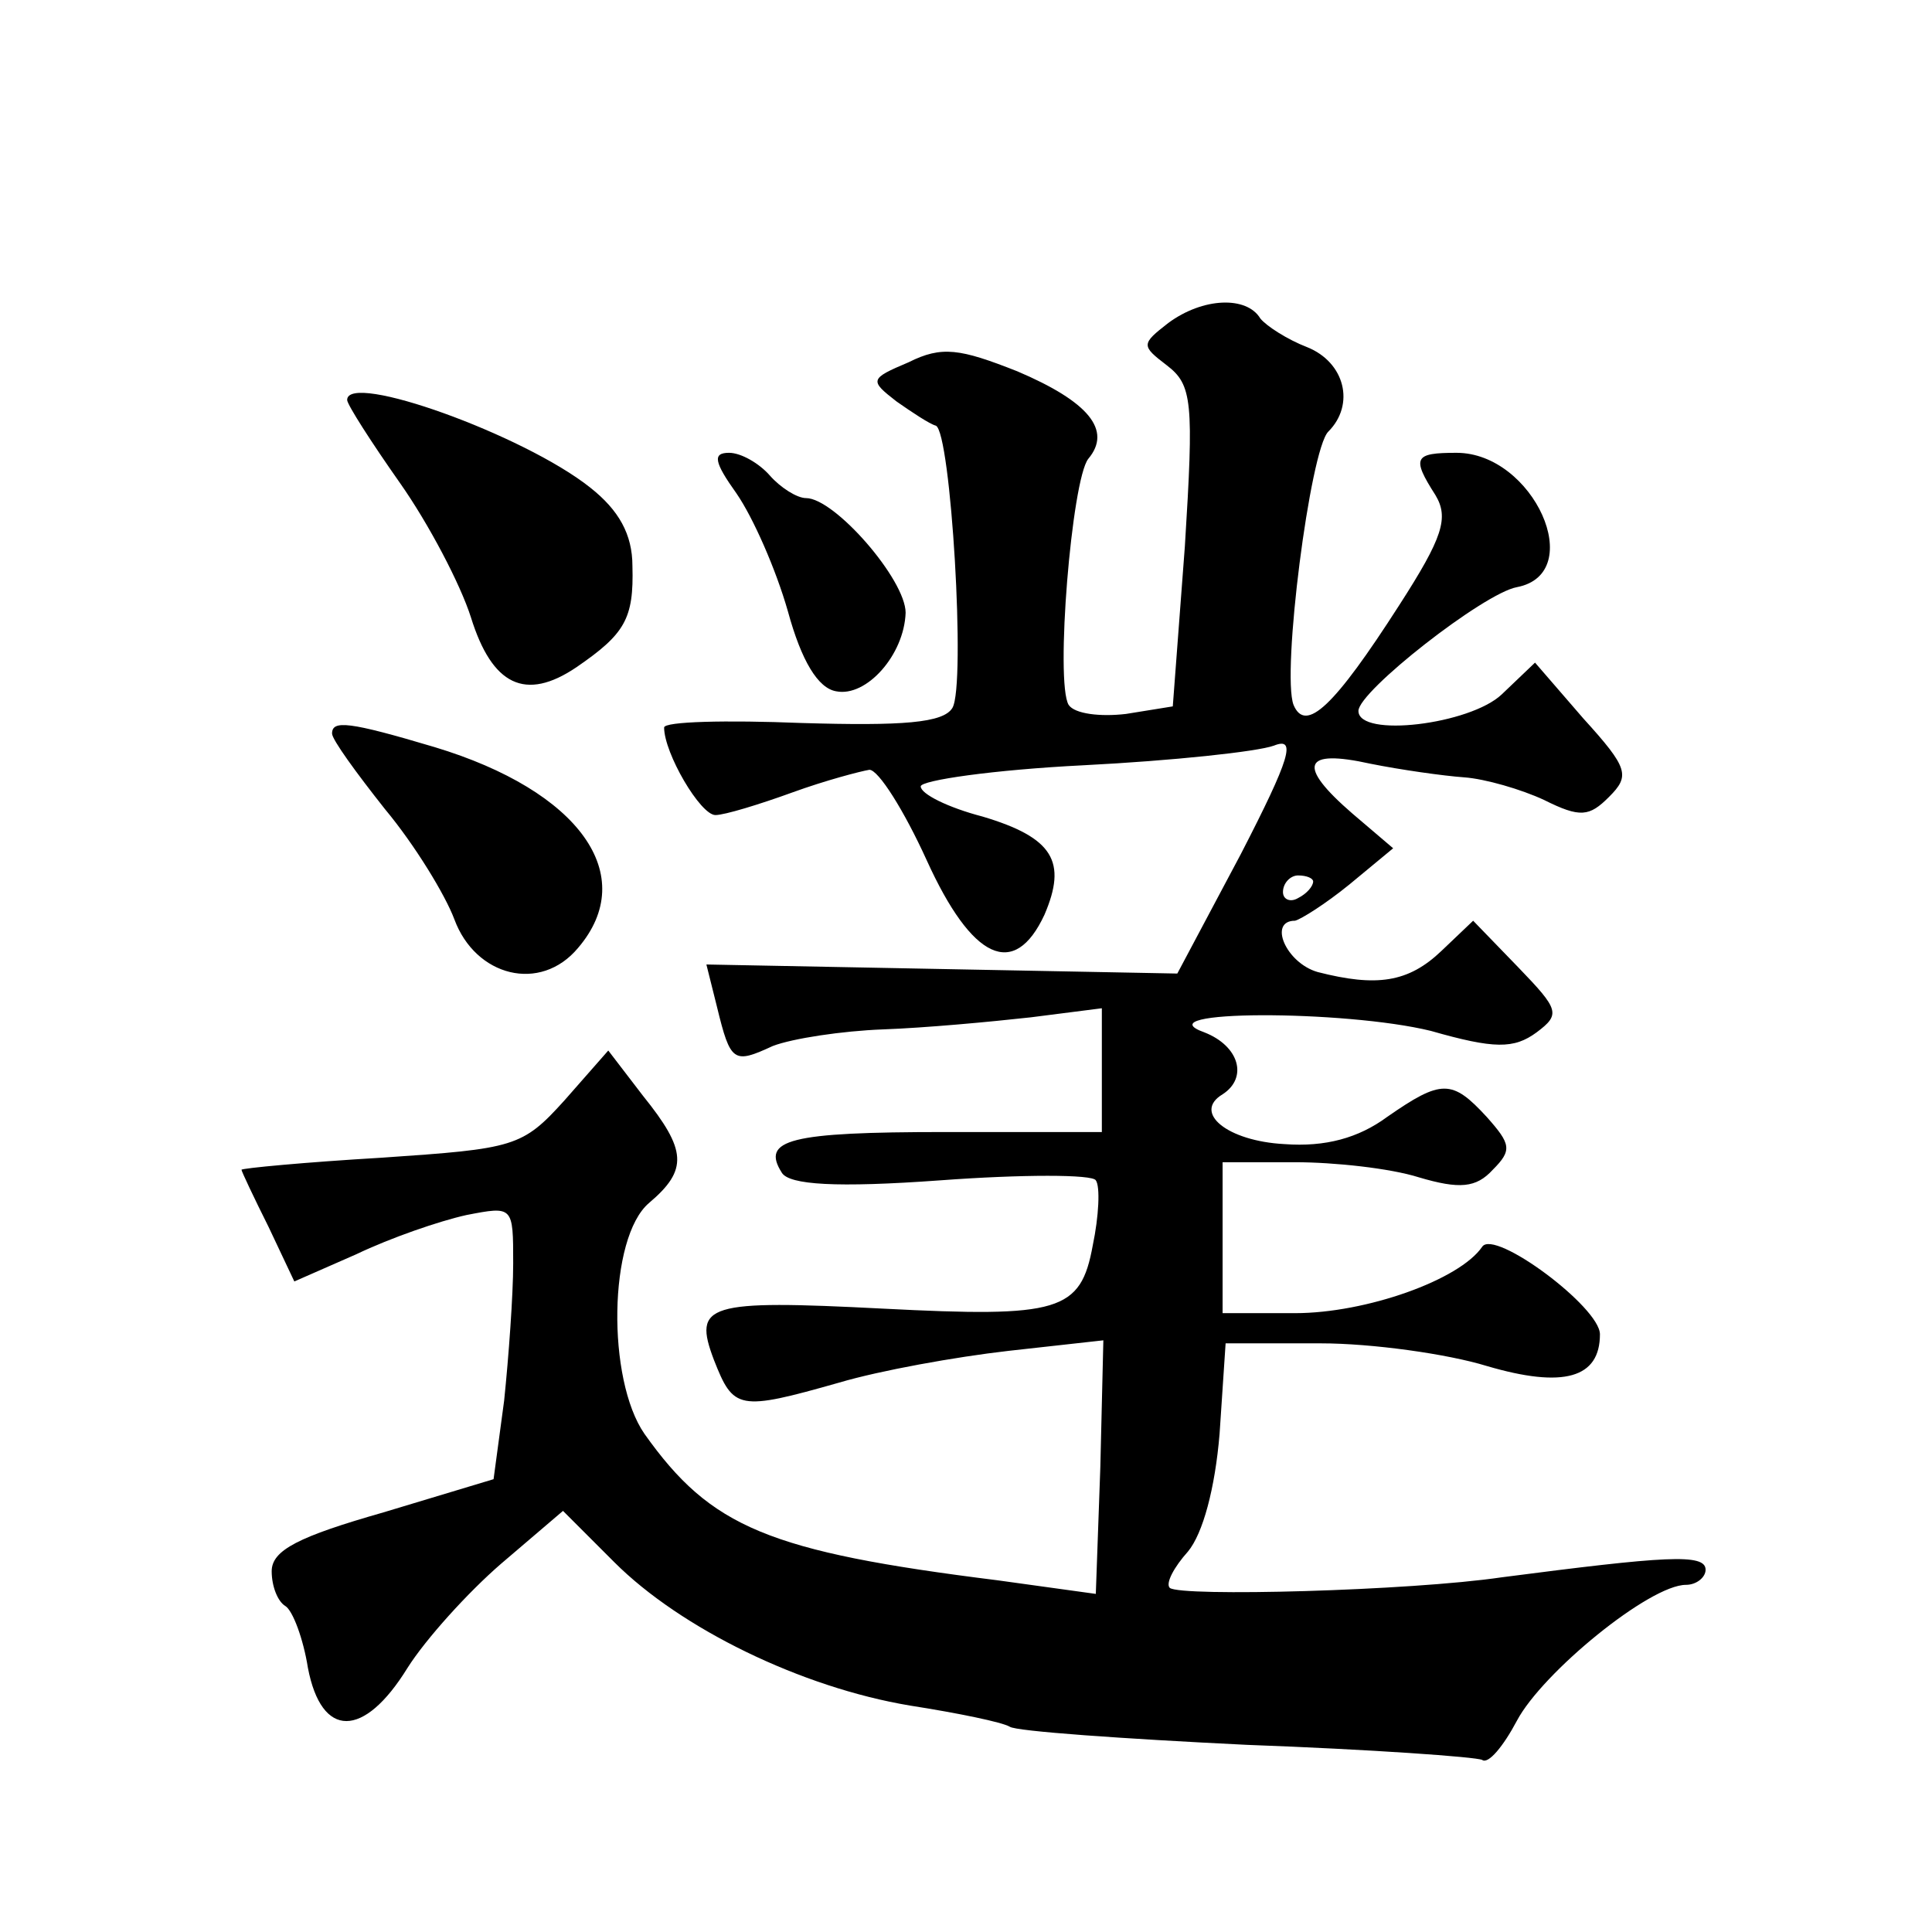
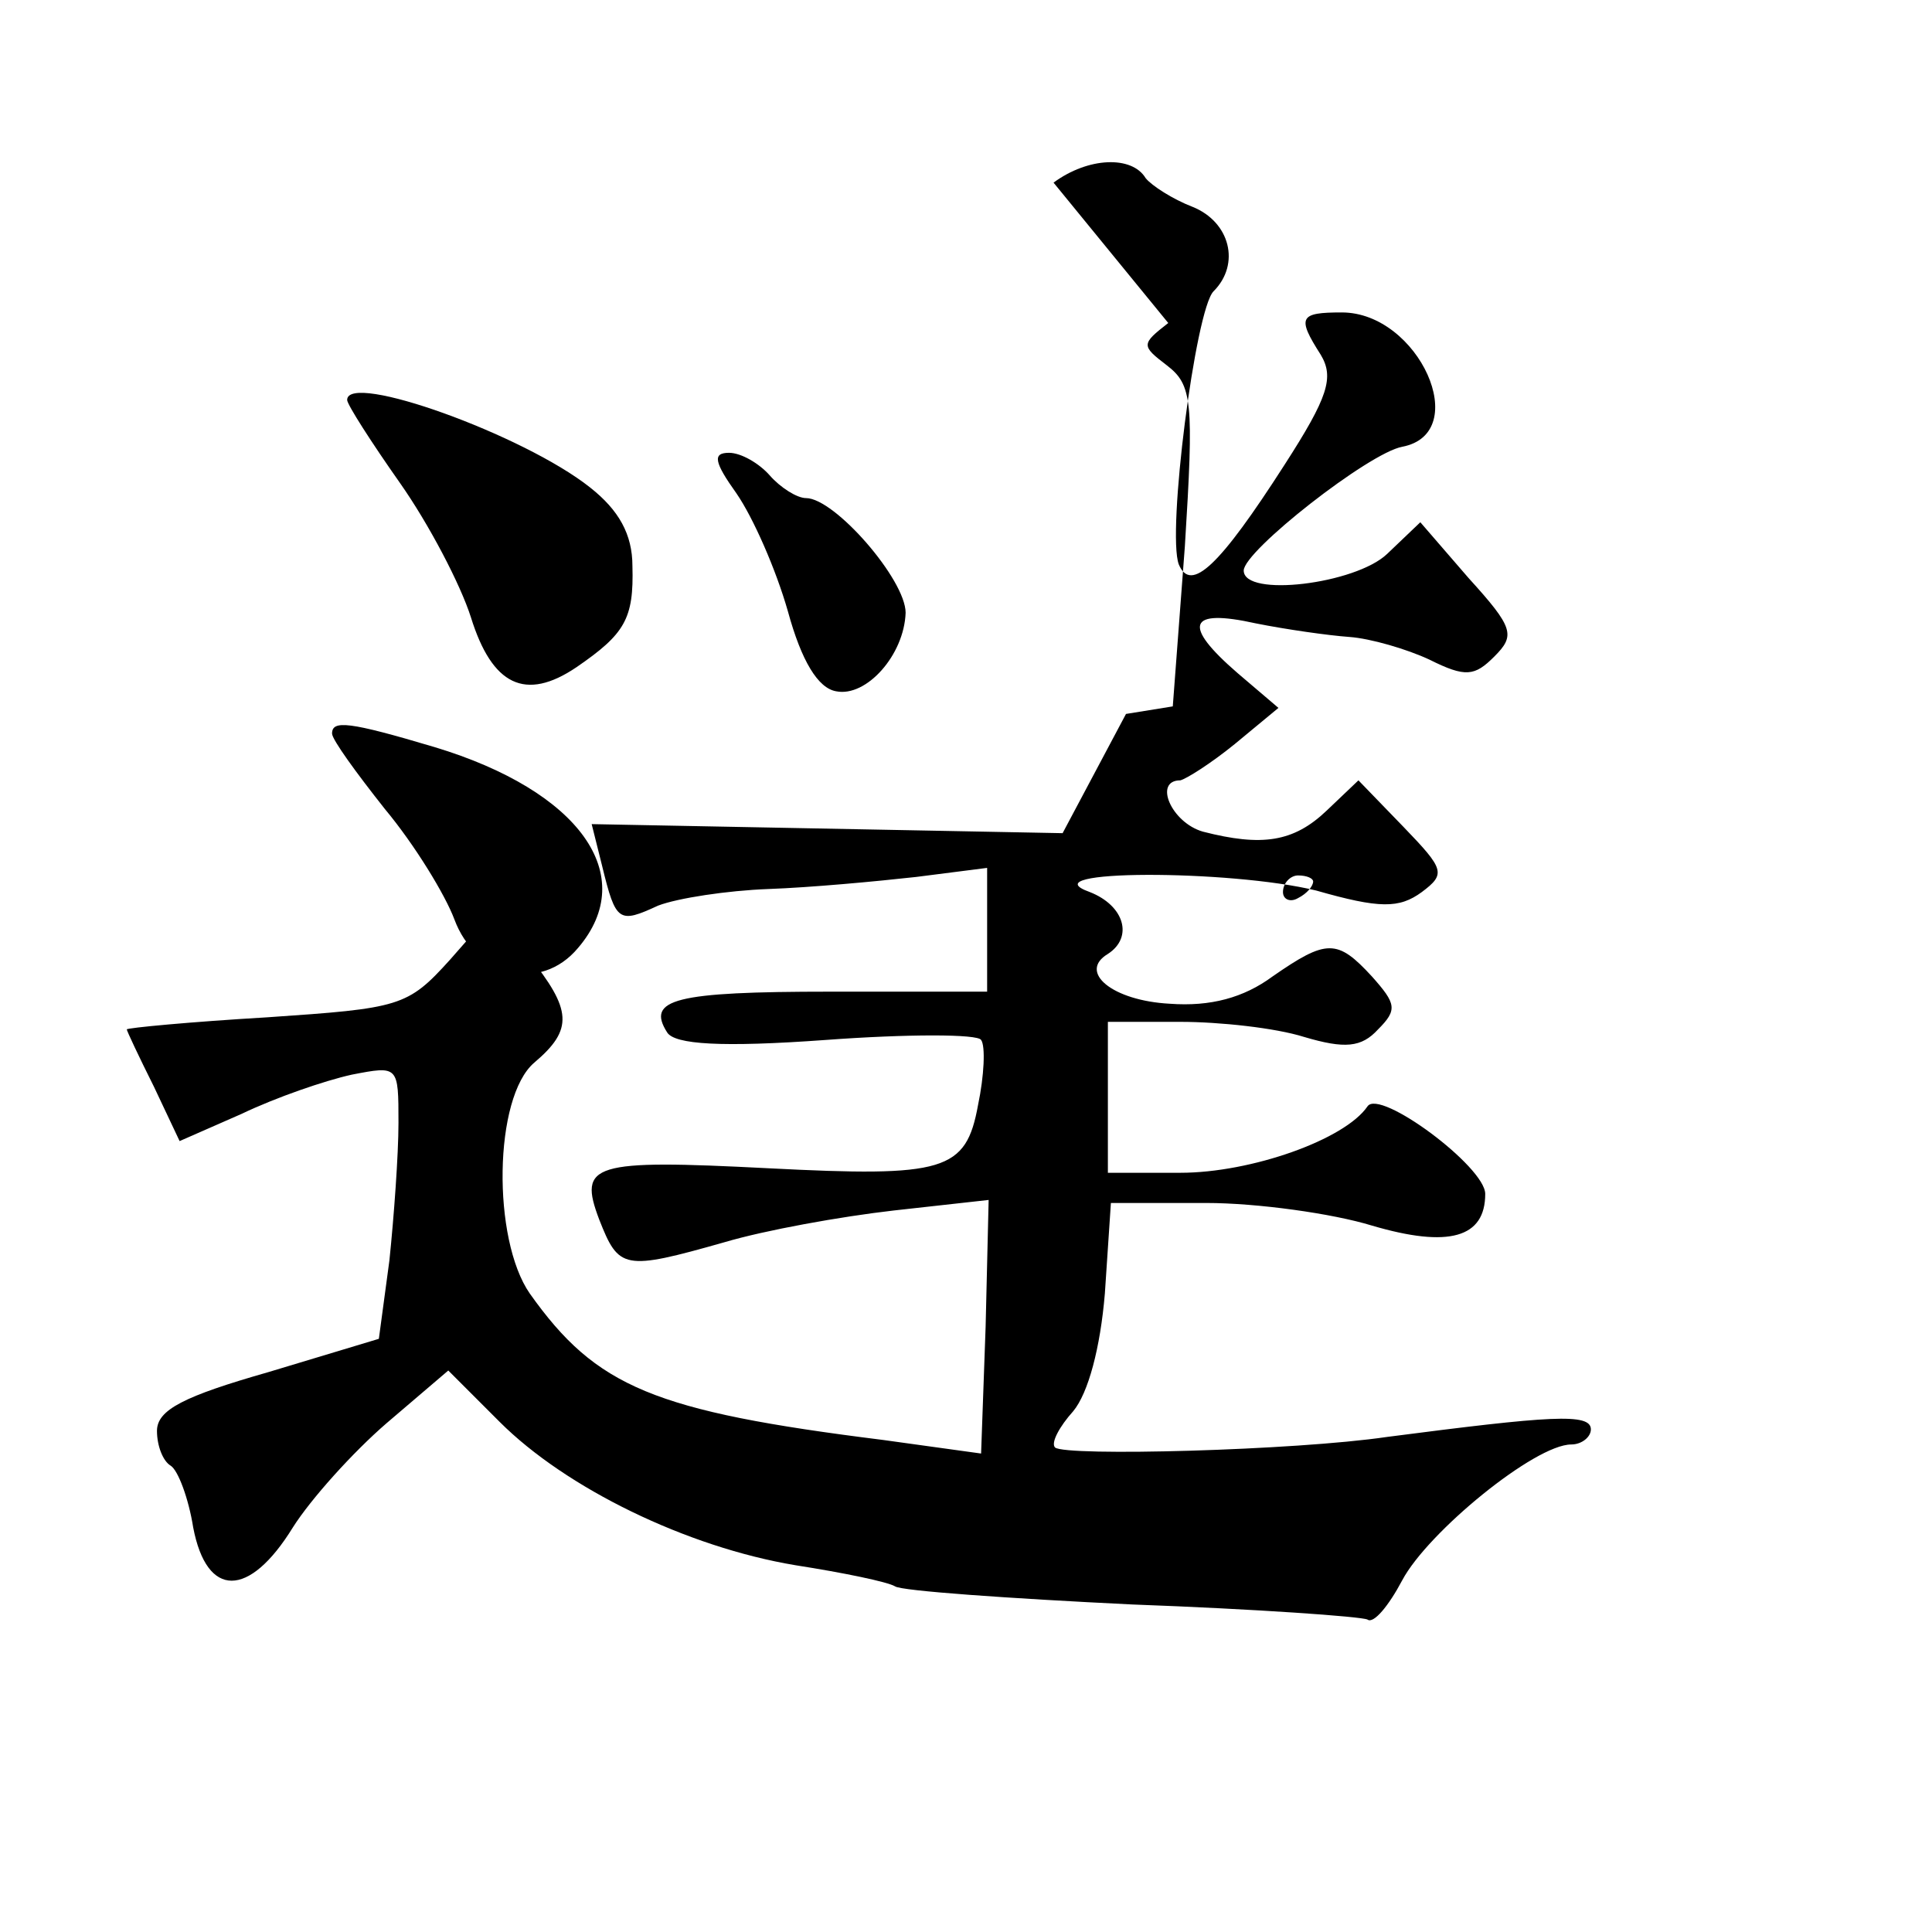
<svg xmlns="http://www.w3.org/2000/svg" version="1.0" width="128pt" height="128pt" viewBox="0 0 128 128" preserveAspectRatio="xMidYMid meet">
  <g transform="translate(0,128) scale(0.1,-0.1)" fill="#0" stroke="none">
-     <path d="M774 1066 c-18 -14 -18 -15 -1 -28 17 -13 18 -24 12 -120 l-8 -106 -31 -5 c-17 -2 -34 0 -38 6 -9 15 2 149 13 163 16 19 0 38 -47 58 -38 15 -50 17 -72 6 -26 -11 -26 -12 -8 -26 10 -7 22 -15 26 -16 10 -4 20 -172 11 -187 -6 -10 -33 -12 -100 -10 -50 2 -91 1 -91 -3 0 -17 24 -58 34 -58 6 0 29 7 51 15 22 8 45 14 51 15 6 0 23 -27 38 -60 30 -66 58 -79 78 -36 15 35 6 51 -41 65 -23 6 -41 15 -41 20 0 4 48 11 108 14 59 3 115 9 126 13 15 6 11 -8 -22 -72 l-42 -79 -156 3 -156 3 7 -28 c9 -37 11 -38 37 -26 13 5 46 10 73 11 28 1 71 5 98 8 l47 6 0 -41 0 -41 -104 0 c-103 0 -122 -5 -108 -27 5 -8 36 -10 105 -5 54 4 101 4 103 0 3 -4 2 -24 -2 -43 -8 -44 -22 -48 -139 -42 -117 6 -126 3 -112 -34 13 -33 16 -34 83 -15 27 8 77 17 112 21 l63 7 -2 -84 -3 -84 -65 9 c-152 19 -190 35 -234 97 -25 36 -24 130 3 153 26 22 25 35 -4 71 l-23 30 -29 -33 c-28 -31 -33 -32 -121 -38 -51 -3 -93 -7 -93 -8 0 -1 8 -18 18 -38 l17 -36 41 18 c23 11 55 22 73 26 31 6 31 6 31 -32 0 -21 -3 -62 -6 -91 l-7 -52 -73 -22 c-56 -16 -74 -25 -74 -39 0 -10 4 -20 9 -23 5 -3 12 -22 15 -41 9 -47 37 -47 66 0 12 19 40 50 62 69 l41 35 34 -34 c44 -44 124 -83 196 -95 32 -5 61 -11 66 -14 4 -3 75 -8 157 -12 82 -3 152 -8 156 -10 4 -3 14 9 23 26 17 32 88 90 112 90 7 0 13 5 13 10 0 11 -27 9 -135 -5 -61 -9 -213 -13 -220 -7 -3 3 3 14 12 24 10 12 18 42 21 78 l4 60 63 0 c34 0 84 -7 110 -15 51 -15 75 -8 75 21 0 18 -70 70 -78 58 -15 -22 -77 -44 -124 -44 l-48 0 0 50 0 50 48 0 c26 0 63 -4 82 -10 27 -8 38 -7 49 5 13 13 12 17 -4 35 -23 25 -30 25 -66 0 -19 -14 -41 -20 -68 -18 -38 2 -61 21 -41 33 17 11 11 32 -12 41 -42 15 93 15 150 1 42 -12 55 -12 70 -1 16 12 15 15 -12 43 l-30 31 -21 -20 c-22 -21 -43 -24 -82 -14 -21 6 -33 34 -15 34 4 1 20 11 36 24 l29 24 -27 23 c-37 32 -33 43 12 33 20 -4 48 -8 62 -9 14 -1 38 -8 53 -15 24 -12 30 -11 43 2 14 14 13 19 -17 52 l-32 37 -22 -21 c-21 -20 -95 -29 -95 -11 0 13 83 78 105 82 47 9 11 89 -40 89 -28 0 -30 -3 -14 -28 9 -15 5 -28 -24 -73 -43 -67 -62 -85 -70 -66 -8 21 11 169 23 181 18 18 11 46 -14 56 -13 5 -27 14 -31 19 -9 15 -38 14 -61 -3z m96 -370 c0 -3 -4 -8 -10 -11 -5 -3 -10 -1 -10 4 0 6 5 11 10 11 6 0 10 -2 10 -4z M230 1015 c0 -3 16 -28 35 -55 19 -27 40 -67 47 -89 14 -45 36 -56 70 -33 32 22 38 32 37 67 0 21 -9 37 -28 52 -44 35 -161 77 -161 58z M488 953 c11 -16 26 -50 34 -78 9 -33 20 -51 32 -53 20 -4 45 24 46 52 0 22 -47 76 -66 76 -6 0 -17 7 -24 15 -7 8 -19 15 -27 15 -11 0 -10 -6 5 -27z M220 794 c0 -4 16 -26 35 -50 20 -24 40 -57 46 -73 14 -38 57 -49 82 -19 41 48 1 104 -95 133 -57 17 -68 18 -68 9z" />
+     <path d="M774 1066 c-18 -14 -18 -15 -1 -28 17 -13 18 -24 12 -120 l-8 -106 -31 -5 l-42 -79 -156 3 -156 3 7 -28 c9 -37 11 -38 37 -26 13 5 46 10 73 11 28 1 71 5 98 8 l47 6 0 -41 0 -41 -104 0 c-103 0 -122 -5 -108 -27 5 -8 36 -10 105 -5 54 4 101 4 103 0 3 -4 2 -24 -2 -43 -8 -44 -22 -48 -139 -42 -117 6 -126 3 -112 -34 13 -33 16 -34 83 -15 27 8 77 17 112 21 l63 7 -2 -84 -3 -84 -65 9 c-152 19 -190 35 -234 97 -25 36 -24 130 3 153 26 22 25 35 -4 71 l-23 30 -29 -33 c-28 -31 -33 -32 -121 -38 -51 -3 -93 -7 -93 -8 0 -1 8 -18 18 -38 l17 -36 41 18 c23 11 55 22 73 26 31 6 31 6 31 -32 0 -21 -3 -62 -6 -91 l-7 -52 -73 -22 c-56 -16 -74 -25 -74 -39 0 -10 4 -20 9 -23 5 -3 12 -22 15 -41 9 -47 37 -47 66 0 12 19 40 50 62 69 l41 35 34 -34 c44 -44 124 -83 196 -95 32 -5 61 -11 66 -14 4 -3 75 -8 157 -12 82 -3 152 -8 156 -10 4 -3 14 9 23 26 17 32 88 90 112 90 7 0 13 5 13 10 0 11 -27 9 -135 -5 -61 -9 -213 -13 -220 -7 -3 3 3 14 12 24 10 12 18 42 21 78 l4 60 63 0 c34 0 84 -7 110 -15 51 -15 75 -8 75 21 0 18 -70 70 -78 58 -15 -22 -77 -44 -124 -44 l-48 0 0 50 0 50 48 0 c26 0 63 -4 82 -10 27 -8 38 -7 49 5 13 13 12 17 -4 35 -23 25 -30 25 -66 0 -19 -14 -41 -20 -68 -18 -38 2 -61 21 -41 33 17 11 11 32 -12 41 -42 15 93 15 150 1 42 -12 55 -12 70 -1 16 12 15 15 -12 43 l-30 31 -21 -20 c-22 -21 -43 -24 -82 -14 -21 6 -33 34 -15 34 4 1 20 11 36 24 l29 24 -27 23 c-37 32 -33 43 12 33 20 -4 48 -8 62 -9 14 -1 38 -8 53 -15 24 -12 30 -11 43 2 14 14 13 19 -17 52 l-32 37 -22 -21 c-21 -20 -95 -29 -95 -11 0 13 83 78 105 82 47 9 11 89 -40 89 -28 0 -30 -3 -14 -28 9 -15 5 -28 -24 -73 -43 -67 -62 -85 -70 -66 -8 21 11 169 23 181 18 18 11 46 -14 56 -13 5 -27 14 -31 19 -9 15 -38 14 -61 -3z m96 -370 c0 -3 -4 -8 -10 -11 -5 -3 -10 -1 -10 4 0 6 5 11 10 11 6 0 10 -2 10 -4z M230 1015 c0 -3 16 -28 35 -55 19 -27 40 -67 47 -89 14 -45 36 -56 70 -33 32 22 38 32 37 67 0 21 -9 37 -28 52 -44 35 -161 77 -161 58z M488 953 c11 -16 26 -50 34 -78 9 -33 20 -51 32 -53 20 -4 45 24 46 52 0 22 -47 76 -66 76 -6 0 -17 7 -24 15 -7 8 -19 15 -27 15 -11 0 -10 -6 5 -27z M220 794 c0 -4 16 -26 35 -50 20 -24 40 -57 46 -73 14 -38 57 -49 82 -19 41 48 1 104 -95 133 -57 17 -68 18 -68 9z" />
  </g>
</svg>